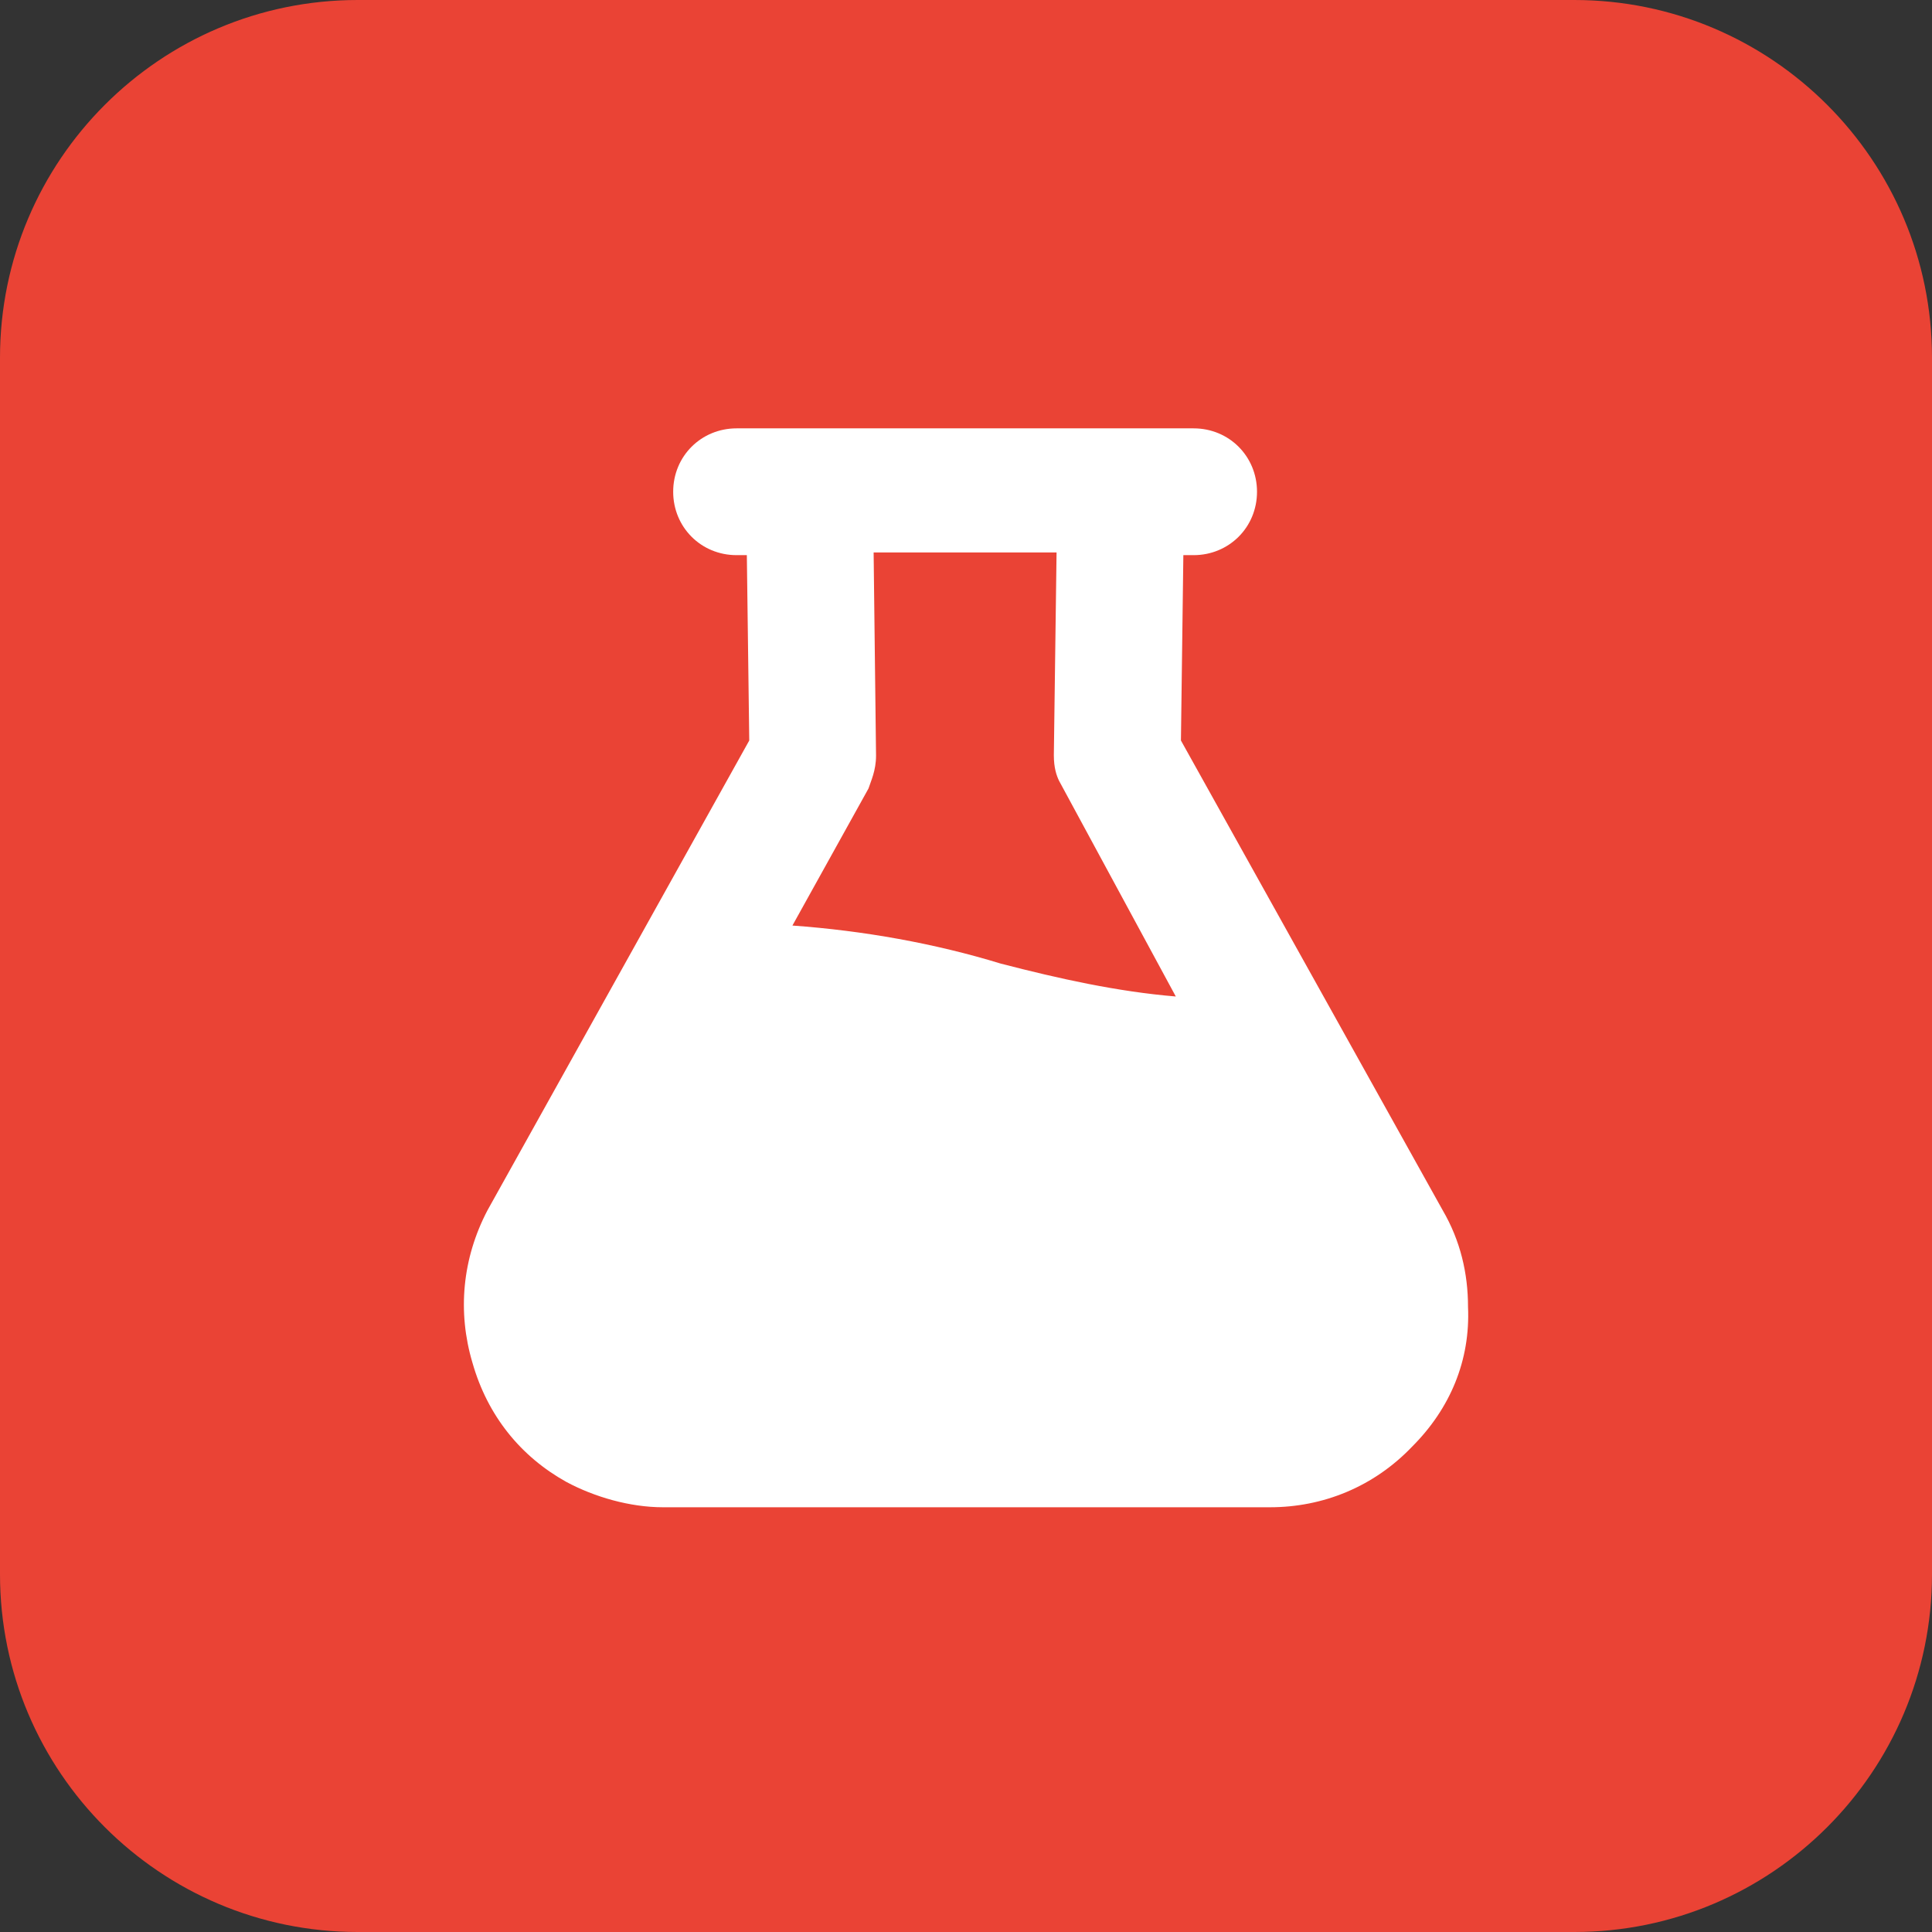
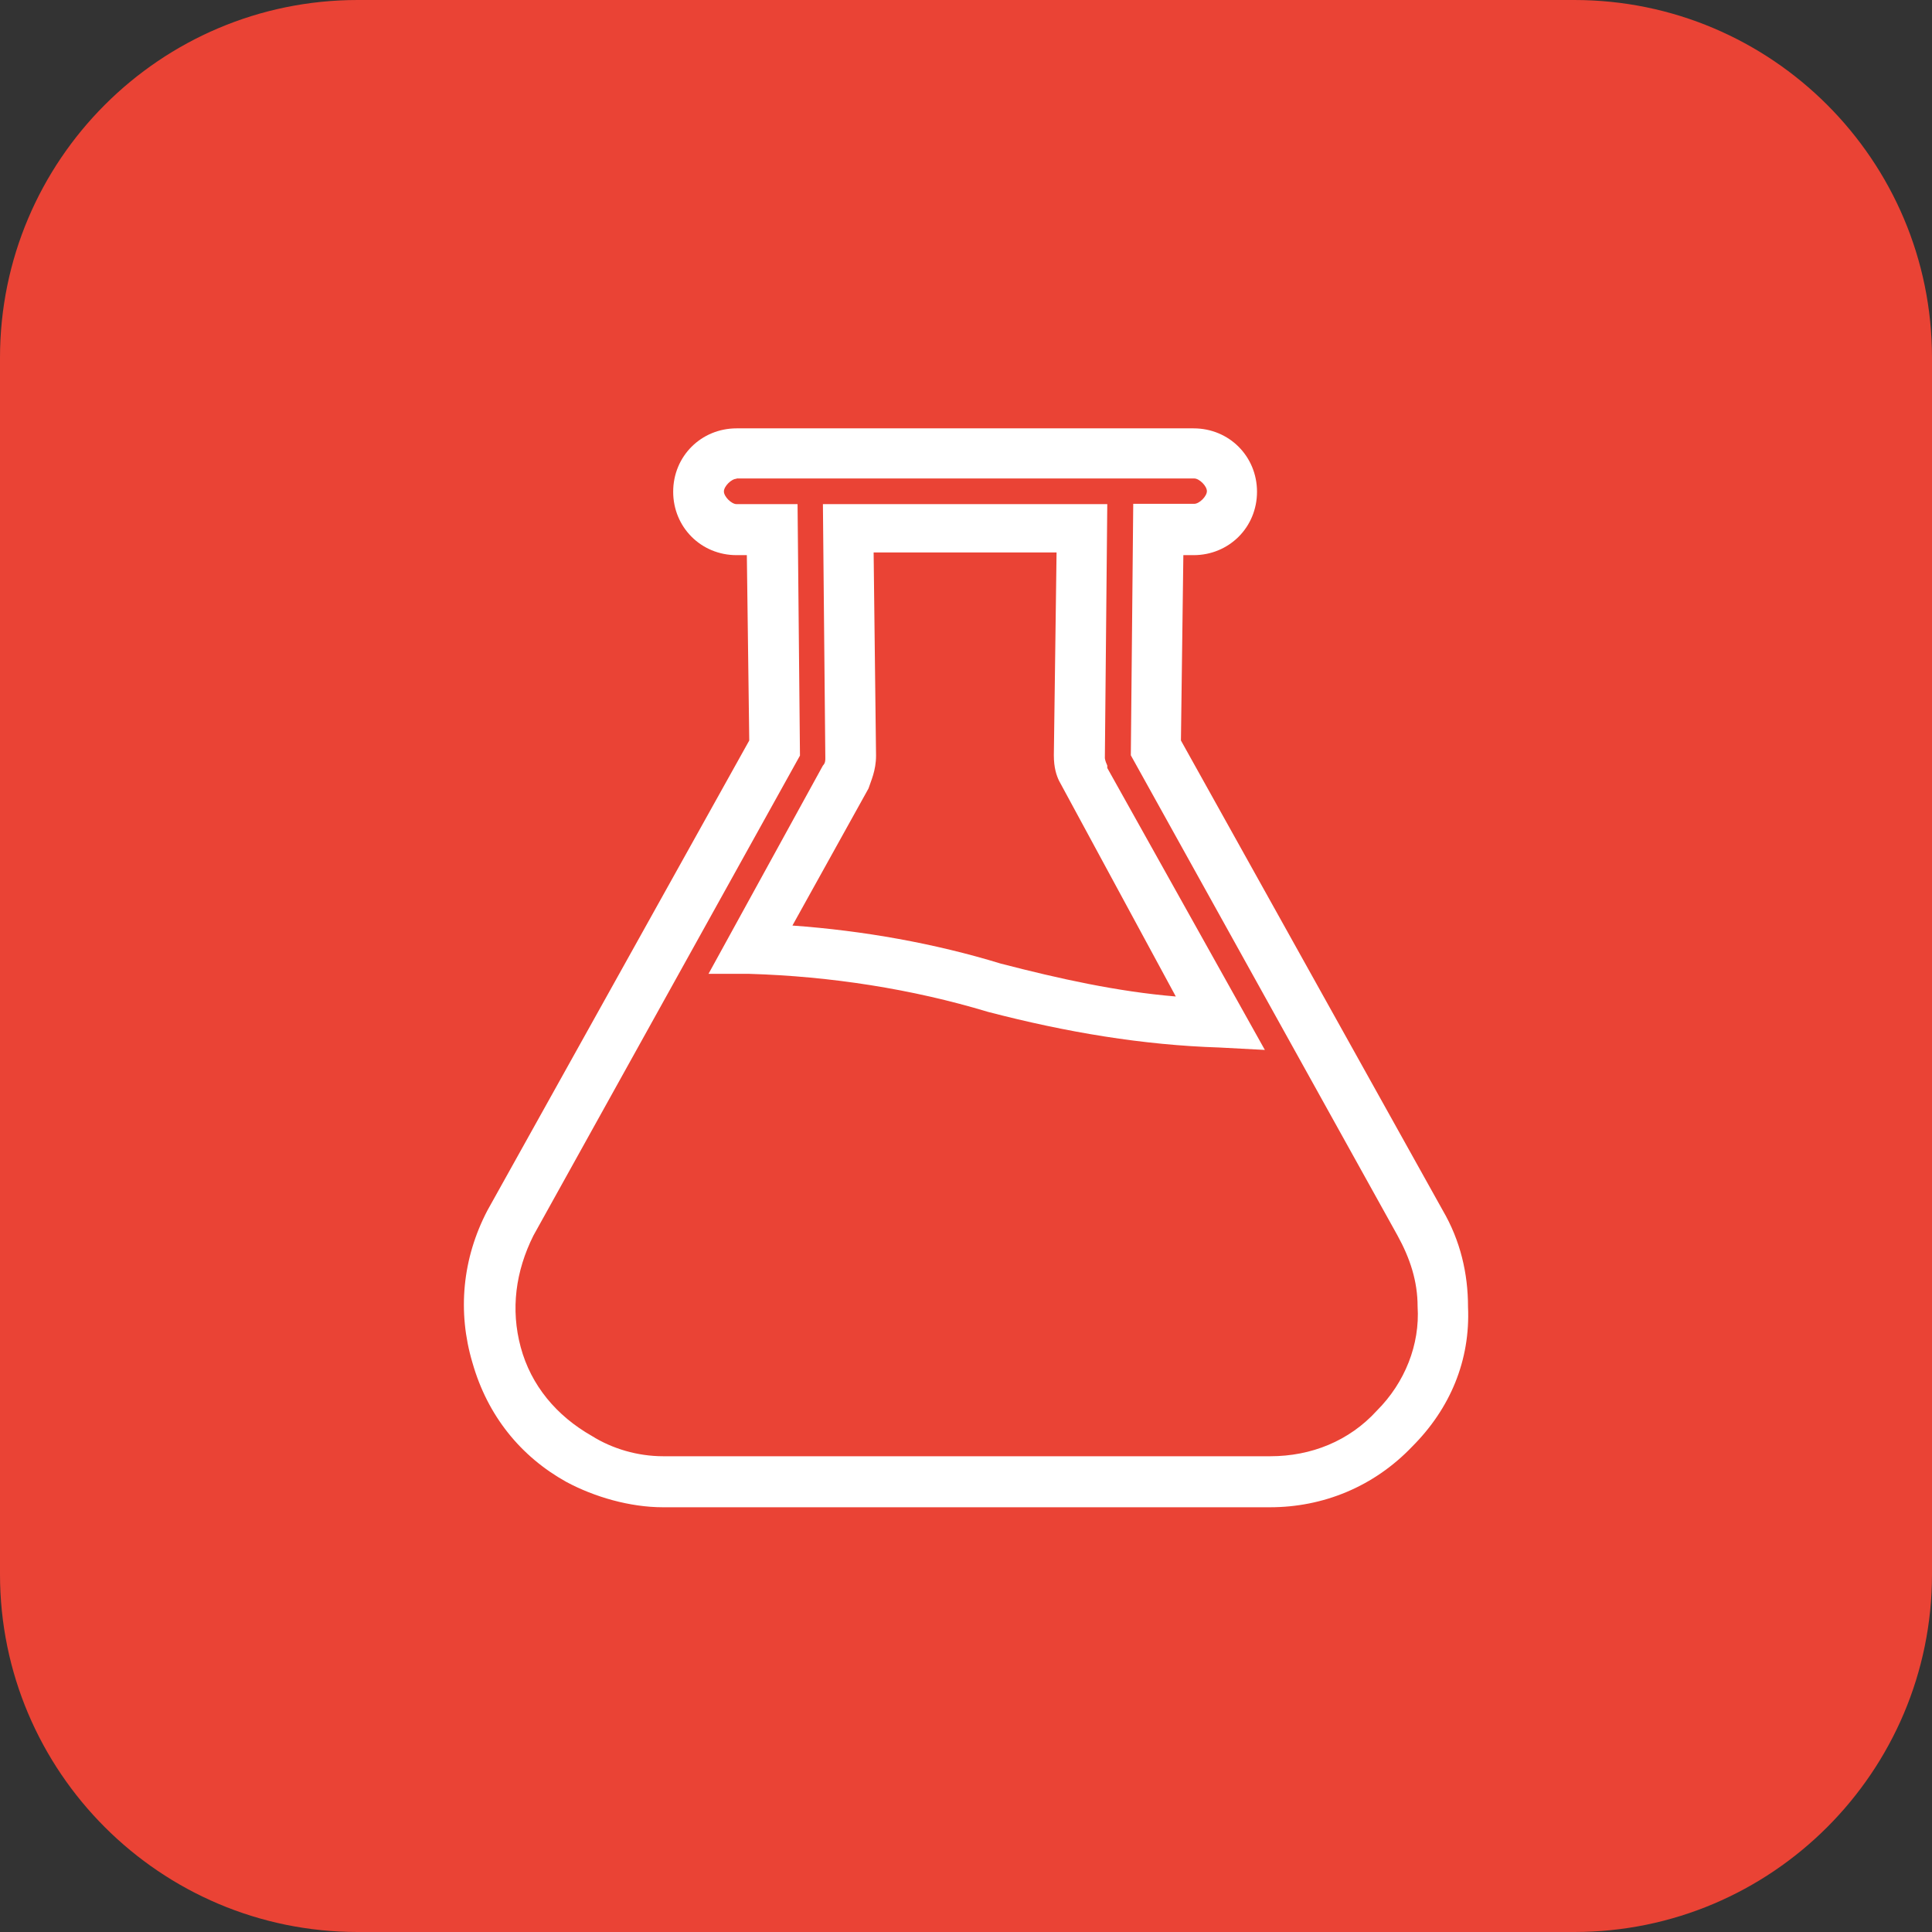
<svg xmlns="http://www.w3.org/2000/svg" version="1.1" id="Layer_1" x="0px" y="0px" viewBox="0 0 640 640" style="enable-background:new 0 0 640 640;" xml:space="preserve">
  <rect x="0" y="0" width="640" height="640" fill="#333333" stroke="none" />
  <path style="fill:#EA4335;" d="M521.5,640h-403C53.1,640,0,586.9,0,521.5v-403C0,53.1,53.1,0,118.5,0h403  C586.9,0,640,53.1,640,118.5v403C640,586.9,586.9,640,521.5,640z" />
  <g>
    <g>
-       <path style="fill:#FFFFFF;" d="M470.3,405l-87.5-157.3l0.8-72.3h11.8c6.7,0,12.6-5.9,12.6-12.6s-5.9-12.6-12.6-12.6H244    c-6.7,0-12.6,5.9-12.6,12.6s5.9,12.6,12.6,12.6h11.8l0.8,72.3L169.1,405c-15.1,27.8-5,63.1,22.7,78.2c8.4,5,18.5,7.6,27.8,7.6    h201.1c32,0,58-26.1,57.2-58C477.9,423.6,475.3,414.3,470.3,405z M280.2,257c0.8-1.7,1.7-4.2,1.7-6.7l-0.8-75.7h77.4l-0.8,75.7    c0,2.5,0.8,4.2,1.7,6.7l45.4,81.6c-25.2-0.8-50.5-5-74.9-11.8c-26.1-7.6-53-11.8-80.8-12.6L280.2,257z" />
      <path style="fill:#FFFFFF;" d="M420.7,499.3H219.6c-10.9,0-22.7-3.4-32-8.4c-15.1-8.4-26.1-21.9-31.1-39.5    c-5-16.8-3.4-34.5,5-50.5l86.7-155.6l-0.8-61.4H244c-11.8,0-21-9.3-21-21c0-11.8,9.3-21,21-21h151.4c11.8,0,21,9.3,21,21    c0,11.8-9.3,21-21,21h-3.4l-0.8,61.4l86.7,155.6c5.9,10.1,8.4,21,8.4,32c0.8,17.7-5.9,33.7-18.5,46.3    C455.1,492.5,438.3,499.3,420.7,499.3z M244,158.6c-1.7,0-4.2,2.5-4.2,4.2c0,1.7,2.5,4.2,4.2,4.2h20.2l0.8,83.3l-88.3,159    c-5.9,11.8-7.6,24.4-4.2,37c3.4,12.6,11.8,22.7,23.6,29.4c6.7,4.2,15.1,6.7,23.6,6.7h201.1c13.5,0,26.1-5,35.3-15.1    c9.3-9.3,14.3-21.9,13.5-34.5c0-8.4-2.5-16-6.7-23.6l-88.3-159l0.8-83.3h20.2c1.7,0,4.2-2.5,4.2-4.2c0-1.7-2.5-4.2-4.2-4.2H244z     M419,347.8l-15.1-0.8c-25.2-0.8-50.5-5-76.6-11.8c-25.2-7.6-52.2-11.8-79.1-12.6h-13.5l37.9-69c0.8-0.8,0.8-1.7,0.8-2.5    l-0.8-84.1h94.2l-0.8,84.1c0,0,0,0.8,0.8,2.5v0.8L419,347.8z M262.5,306.6c23.6,1.7,47.1,5.9,69,12.6c19.3,5,38.7,9.3,58,10.9    l-38.7-71.5c-0.8-1.7-1.7-4.2-1.7-8.4L350,183h-60.6l0.8,67.3c0,5-1.7,8.4-2.5,10.9l0,0L262.5,306.6z" />
    </g>
  </g>
</svg>